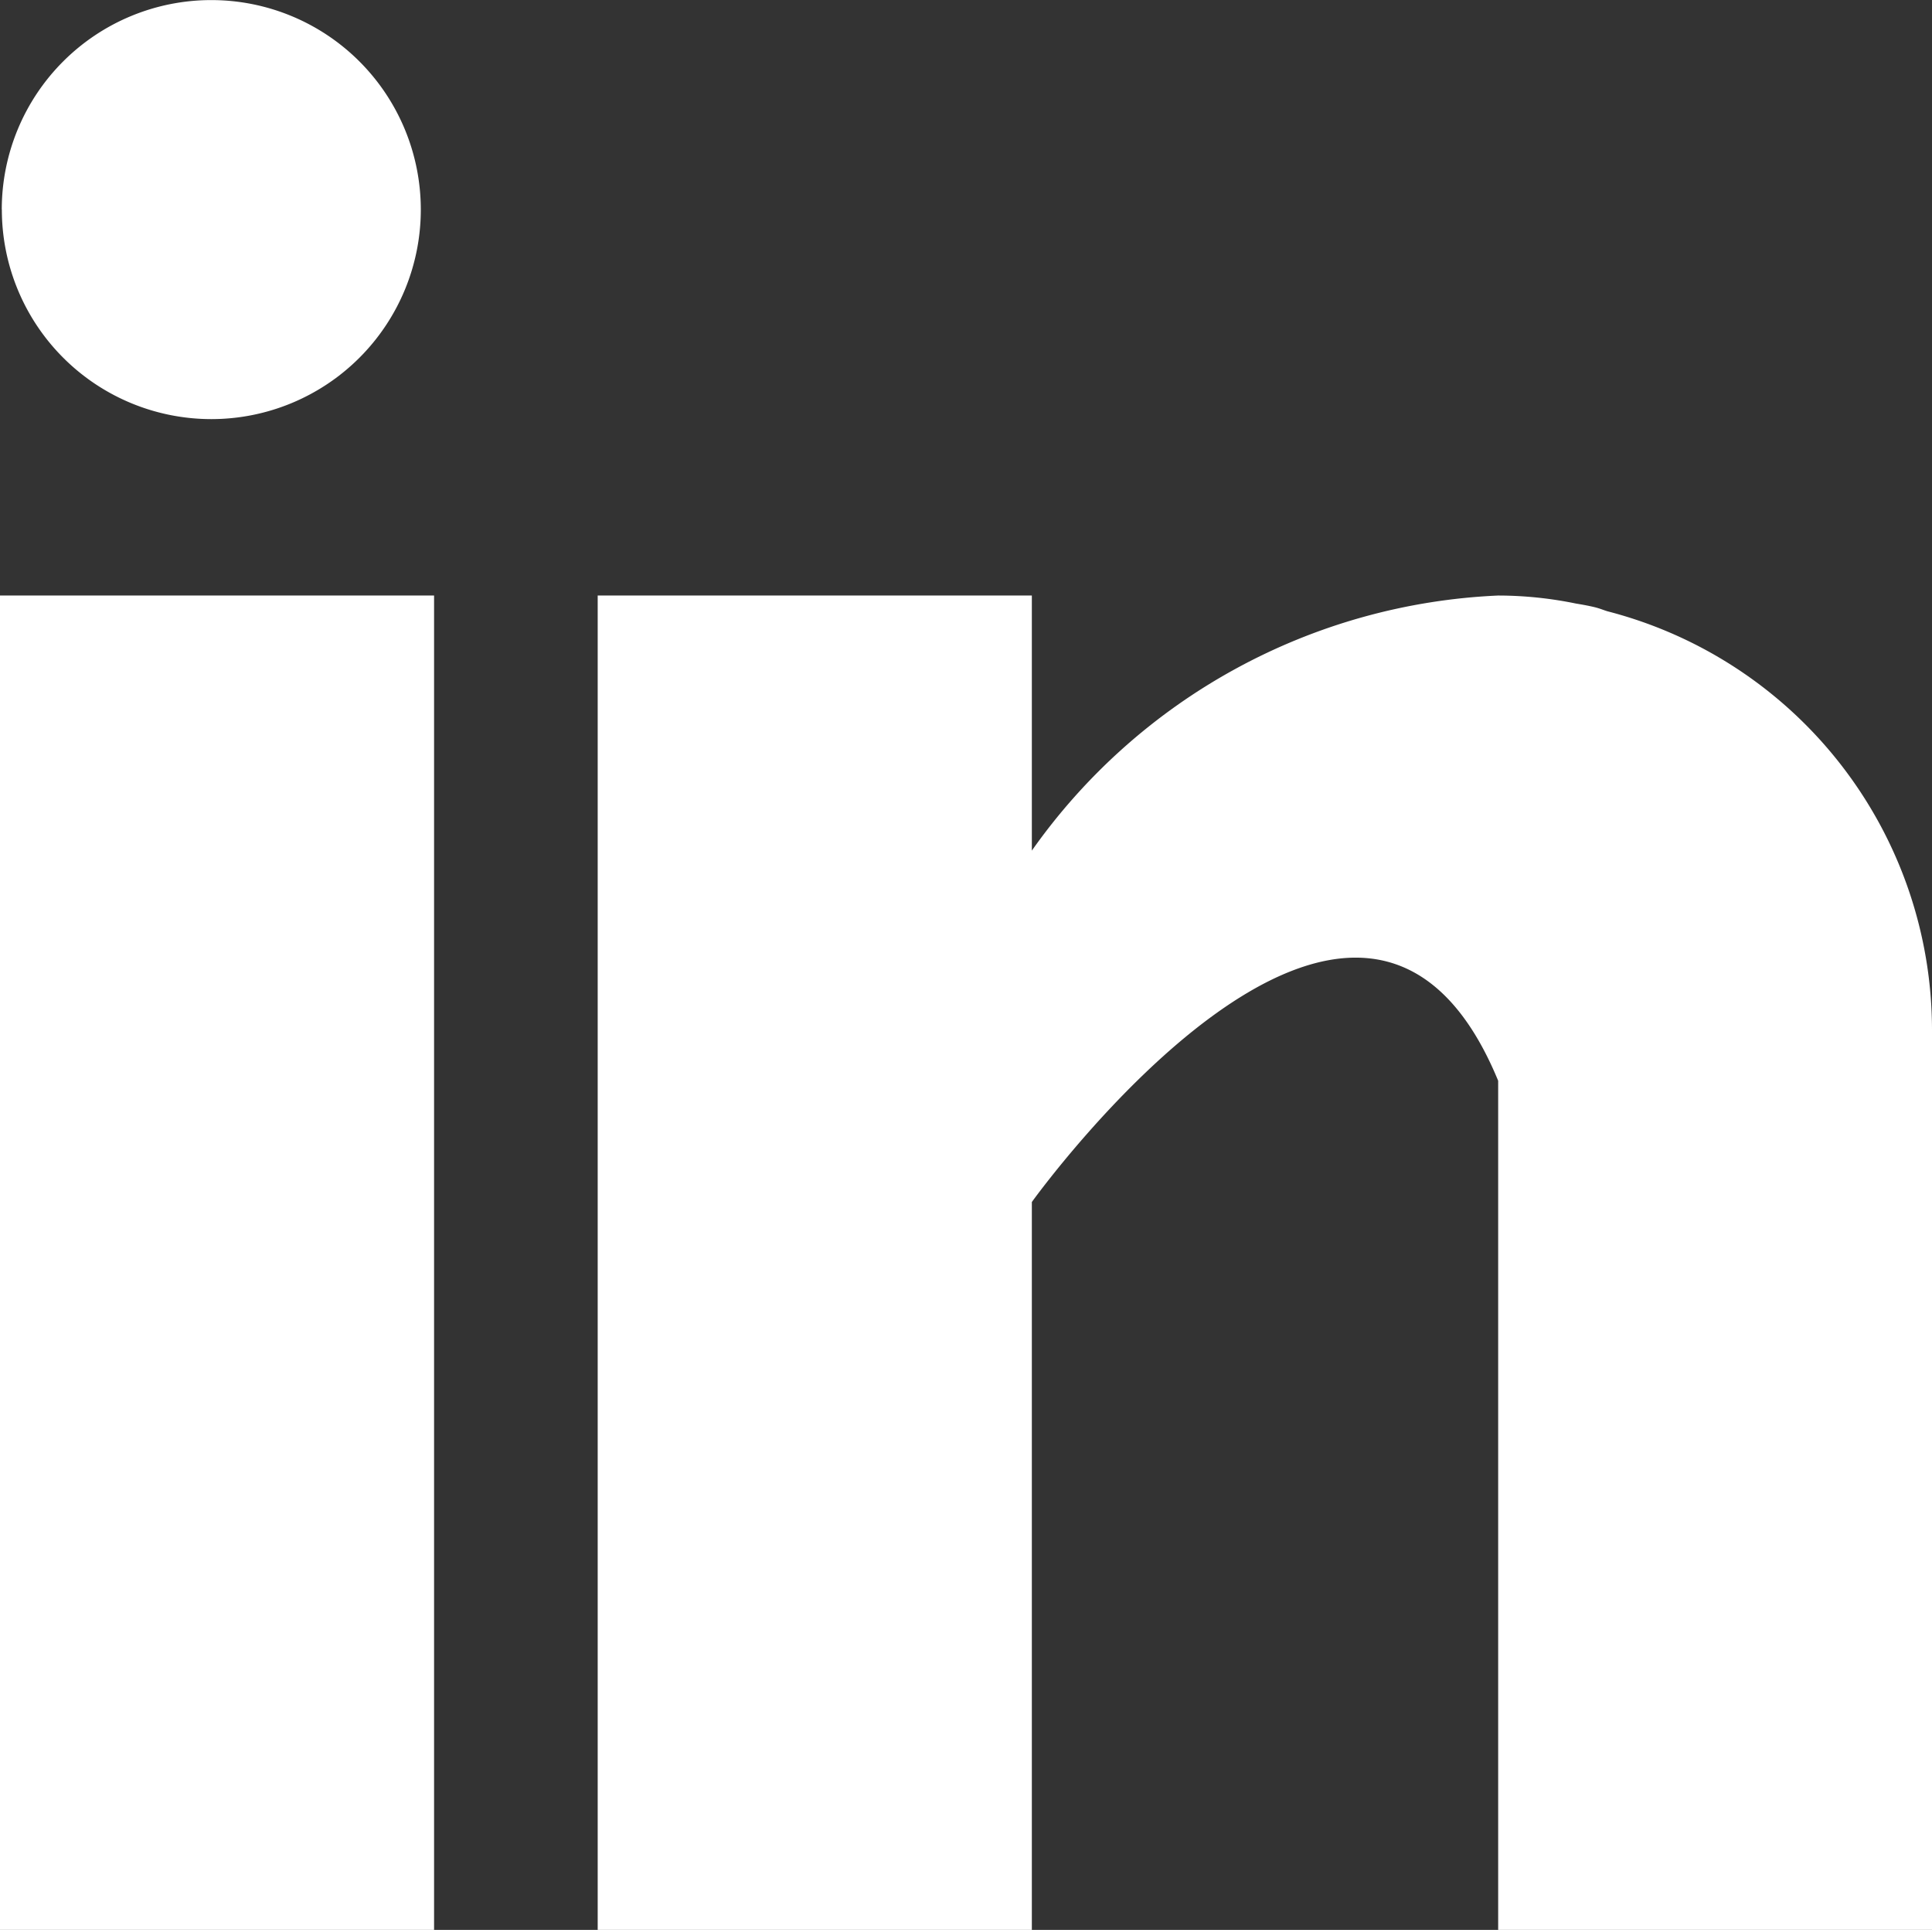
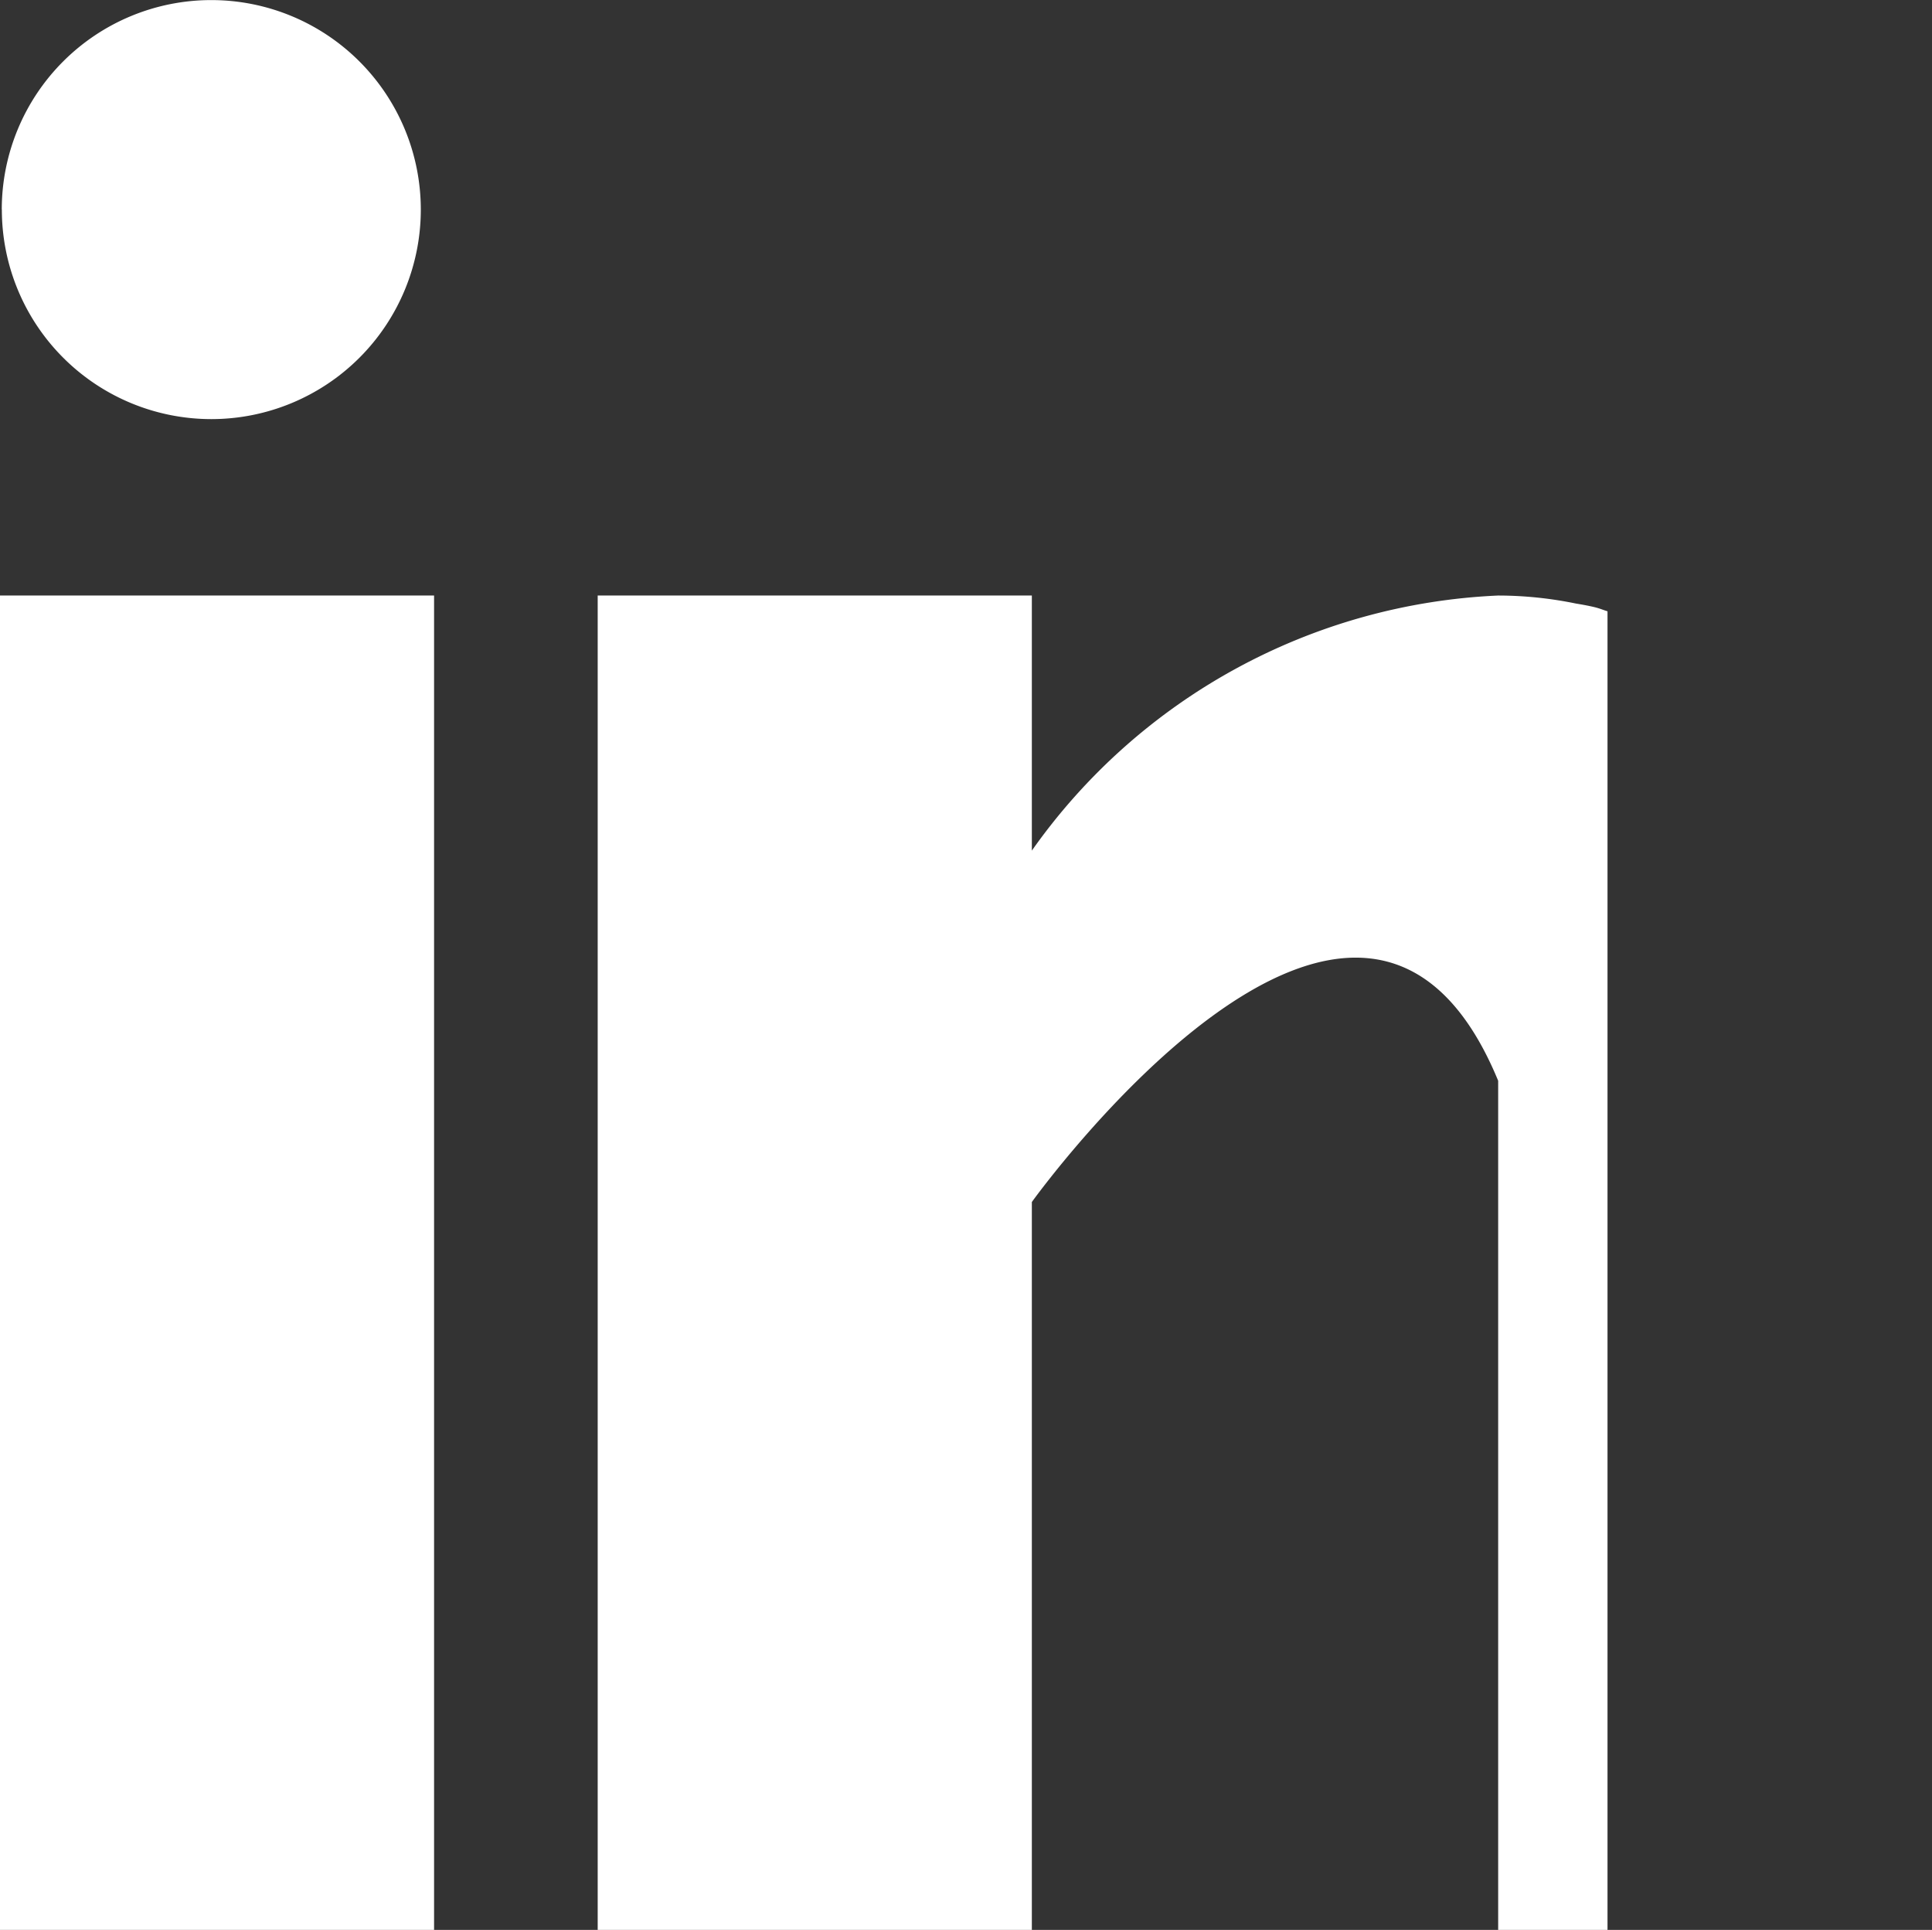
<svg xmlns="http://www.w3.org/2000/svg" width="24.03" height="24" viewBox="0 0 24.03 24">
  <rect x="0" y="0" width="24.03" height="24" fill="#333333" stroke="none" />
  <defs>
    <style>.a{fill:#fff;}</style>
  </defs>
-   <path class="a" d="M-2759.366,1028v-10.56c-1.722-4.173-5.8,1.508-5.8,1.508V1028h-5.4v-16.594h5.4v3.172a7.5,7.5,0,0,1,5.8-3.172,4.82,4.82,0,0,1,.969.1c.074.012.146.025.219.042s.114.036.172.054a5.382,5.382,0,0,1,4.036,5.2V1028Zm-18.635,0v-16.594h5.4V1028Zm.023-21.394a2.606,2.606,0,0,1,2.606-2.605,2.606,2.606,0,0,1,2.606,2.605,2.606,2.606,0,0,1-2.606,2.606A2.606,2.606,0,0,1-2777.977,1006.606Z" transform="translate(2778 -1004)" />
+   <path class="a" d="M-2759.366,1028v-10.56c-1.722-4.173-5.8,1.508-5.8,1.508V1028h-5.4v-16.594h5.4v3.172a7.5,7.5,0,0,1,5.8-3.172,4.82,4.82,0,0,1,.969.1c.074.012.146.025.219.042s.114.036.172.054V1028Zm-18.635,0v-16.594h5.4V1028Zm.023-21.394a2.606,2.606,0,0,1,2.606-2.605,2.606,2.606,0,0,1,2.606,2.605,2.606,2.606,0,0,1-2.606,2.606A2.606,2.606,0,0,1-2777.977,1006.606Z" transform="translate(2778 -1004)" />
</svg>